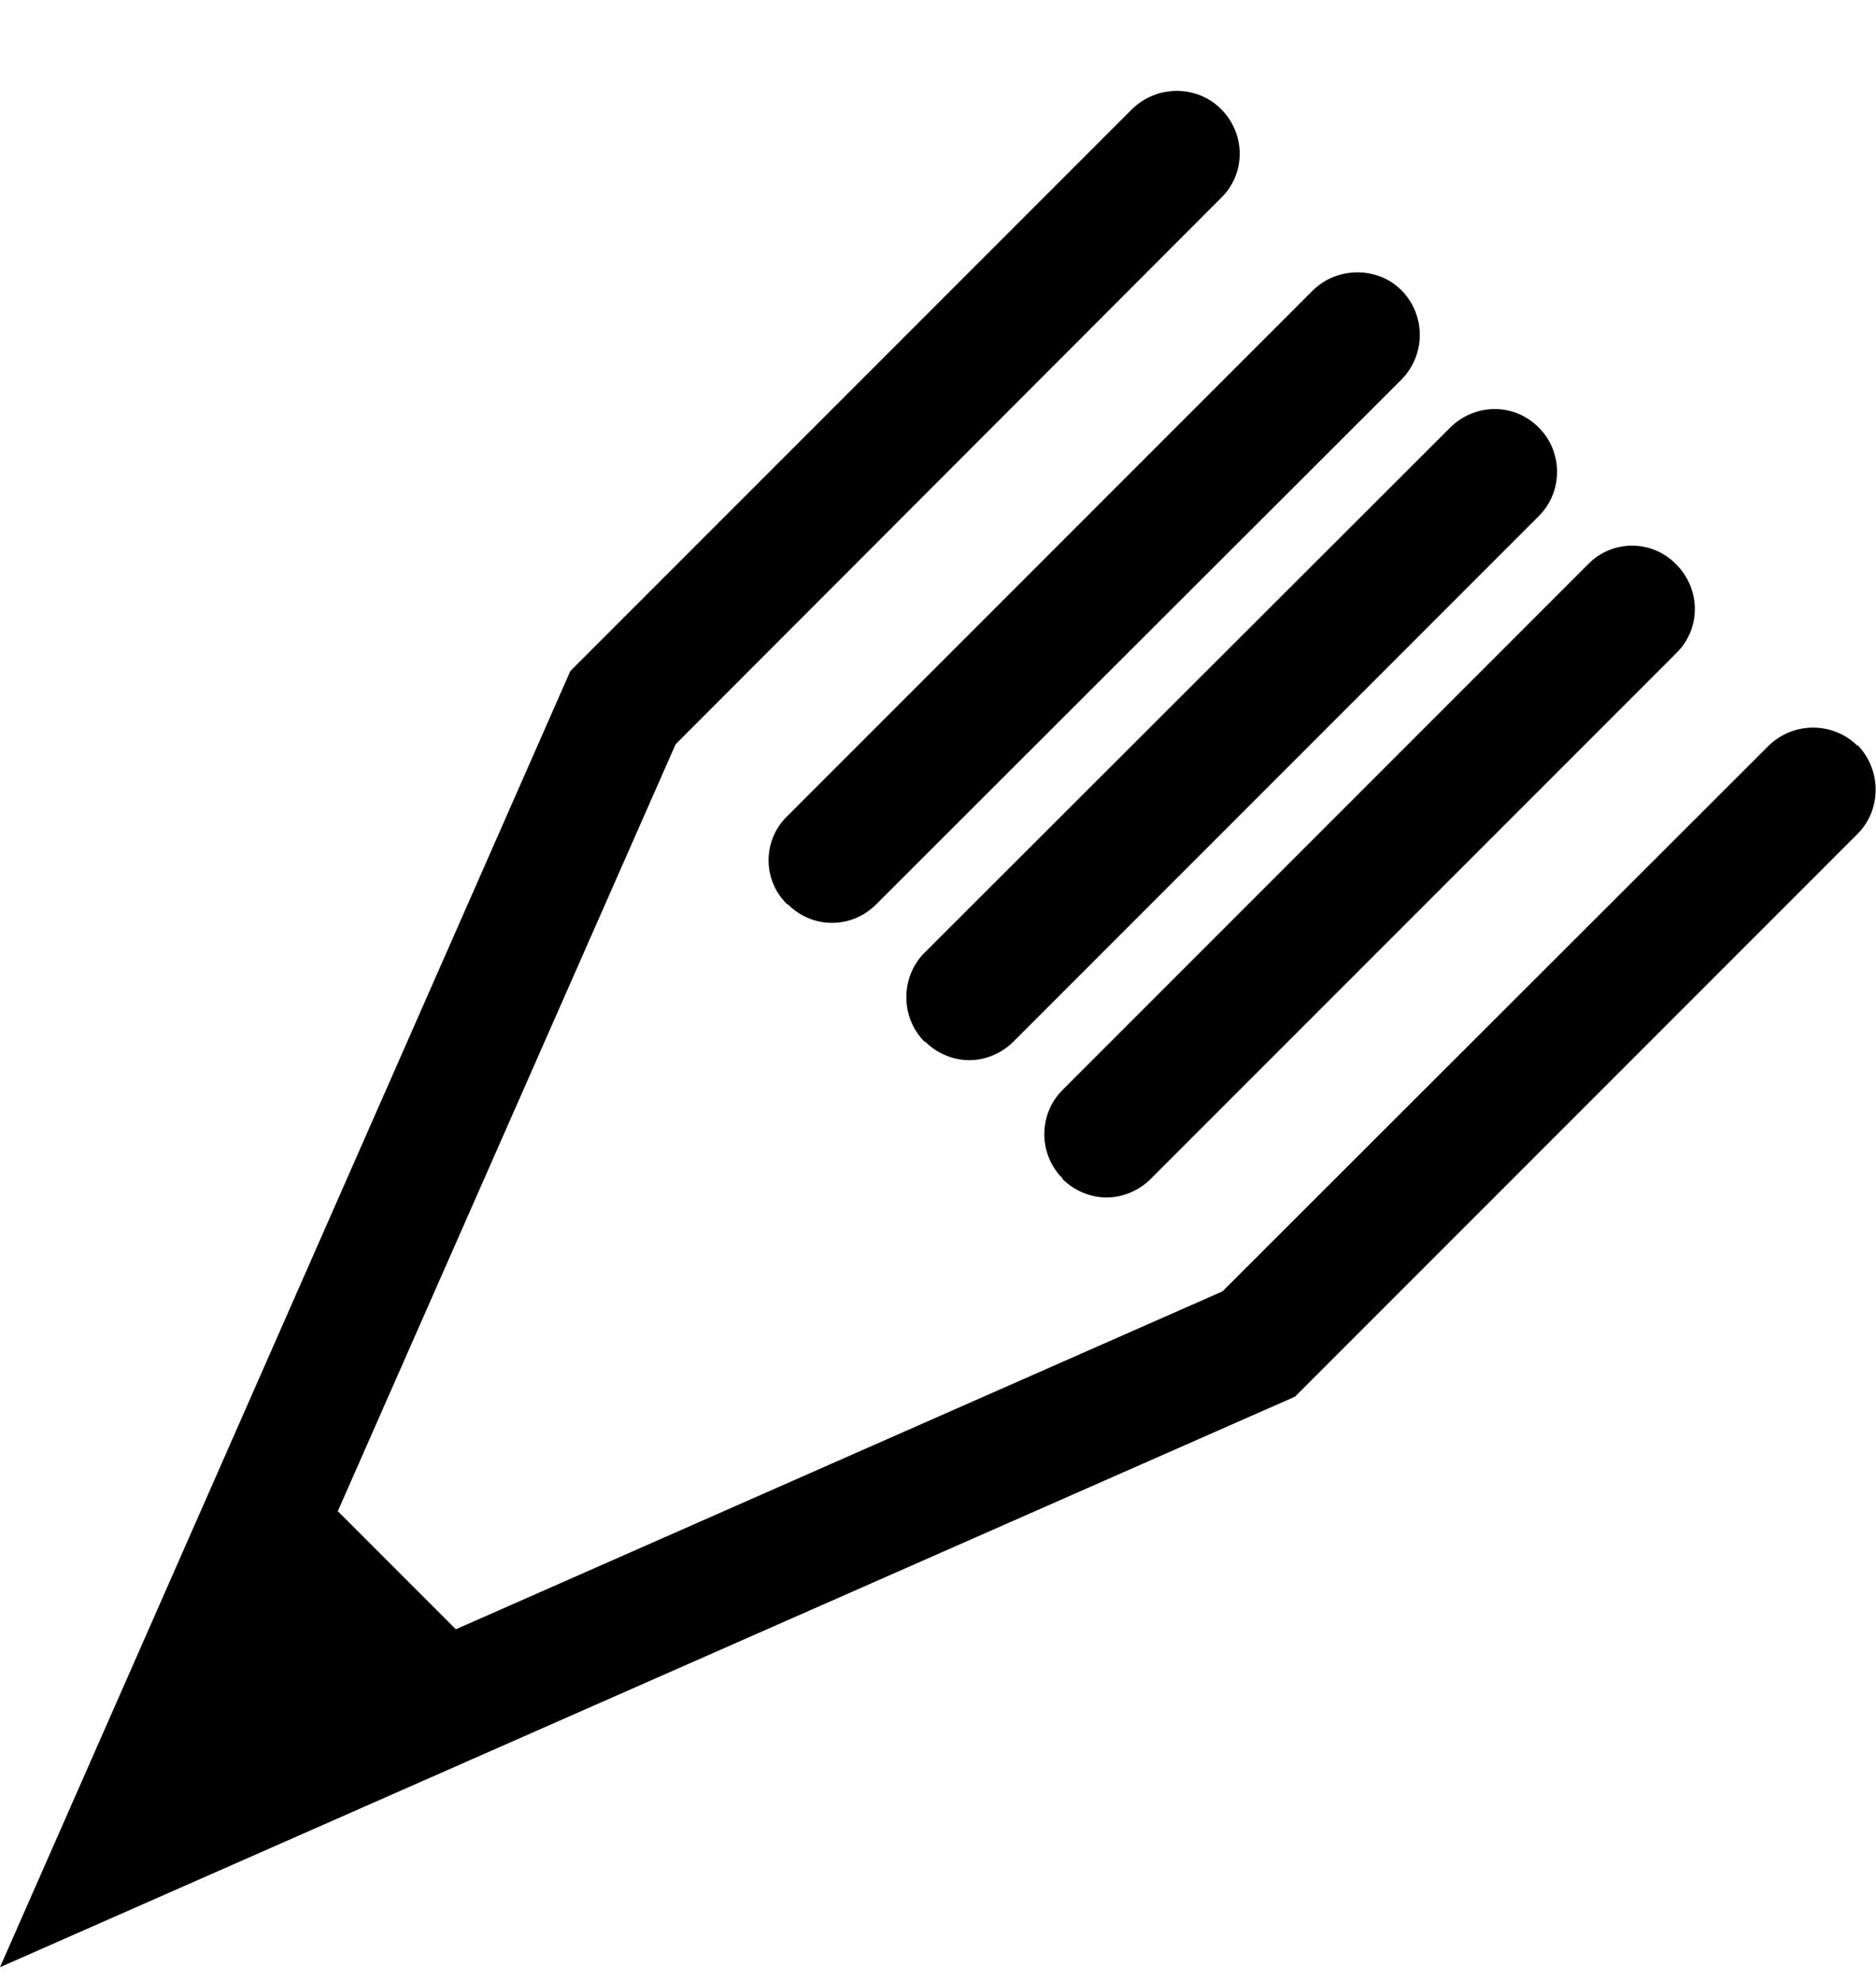
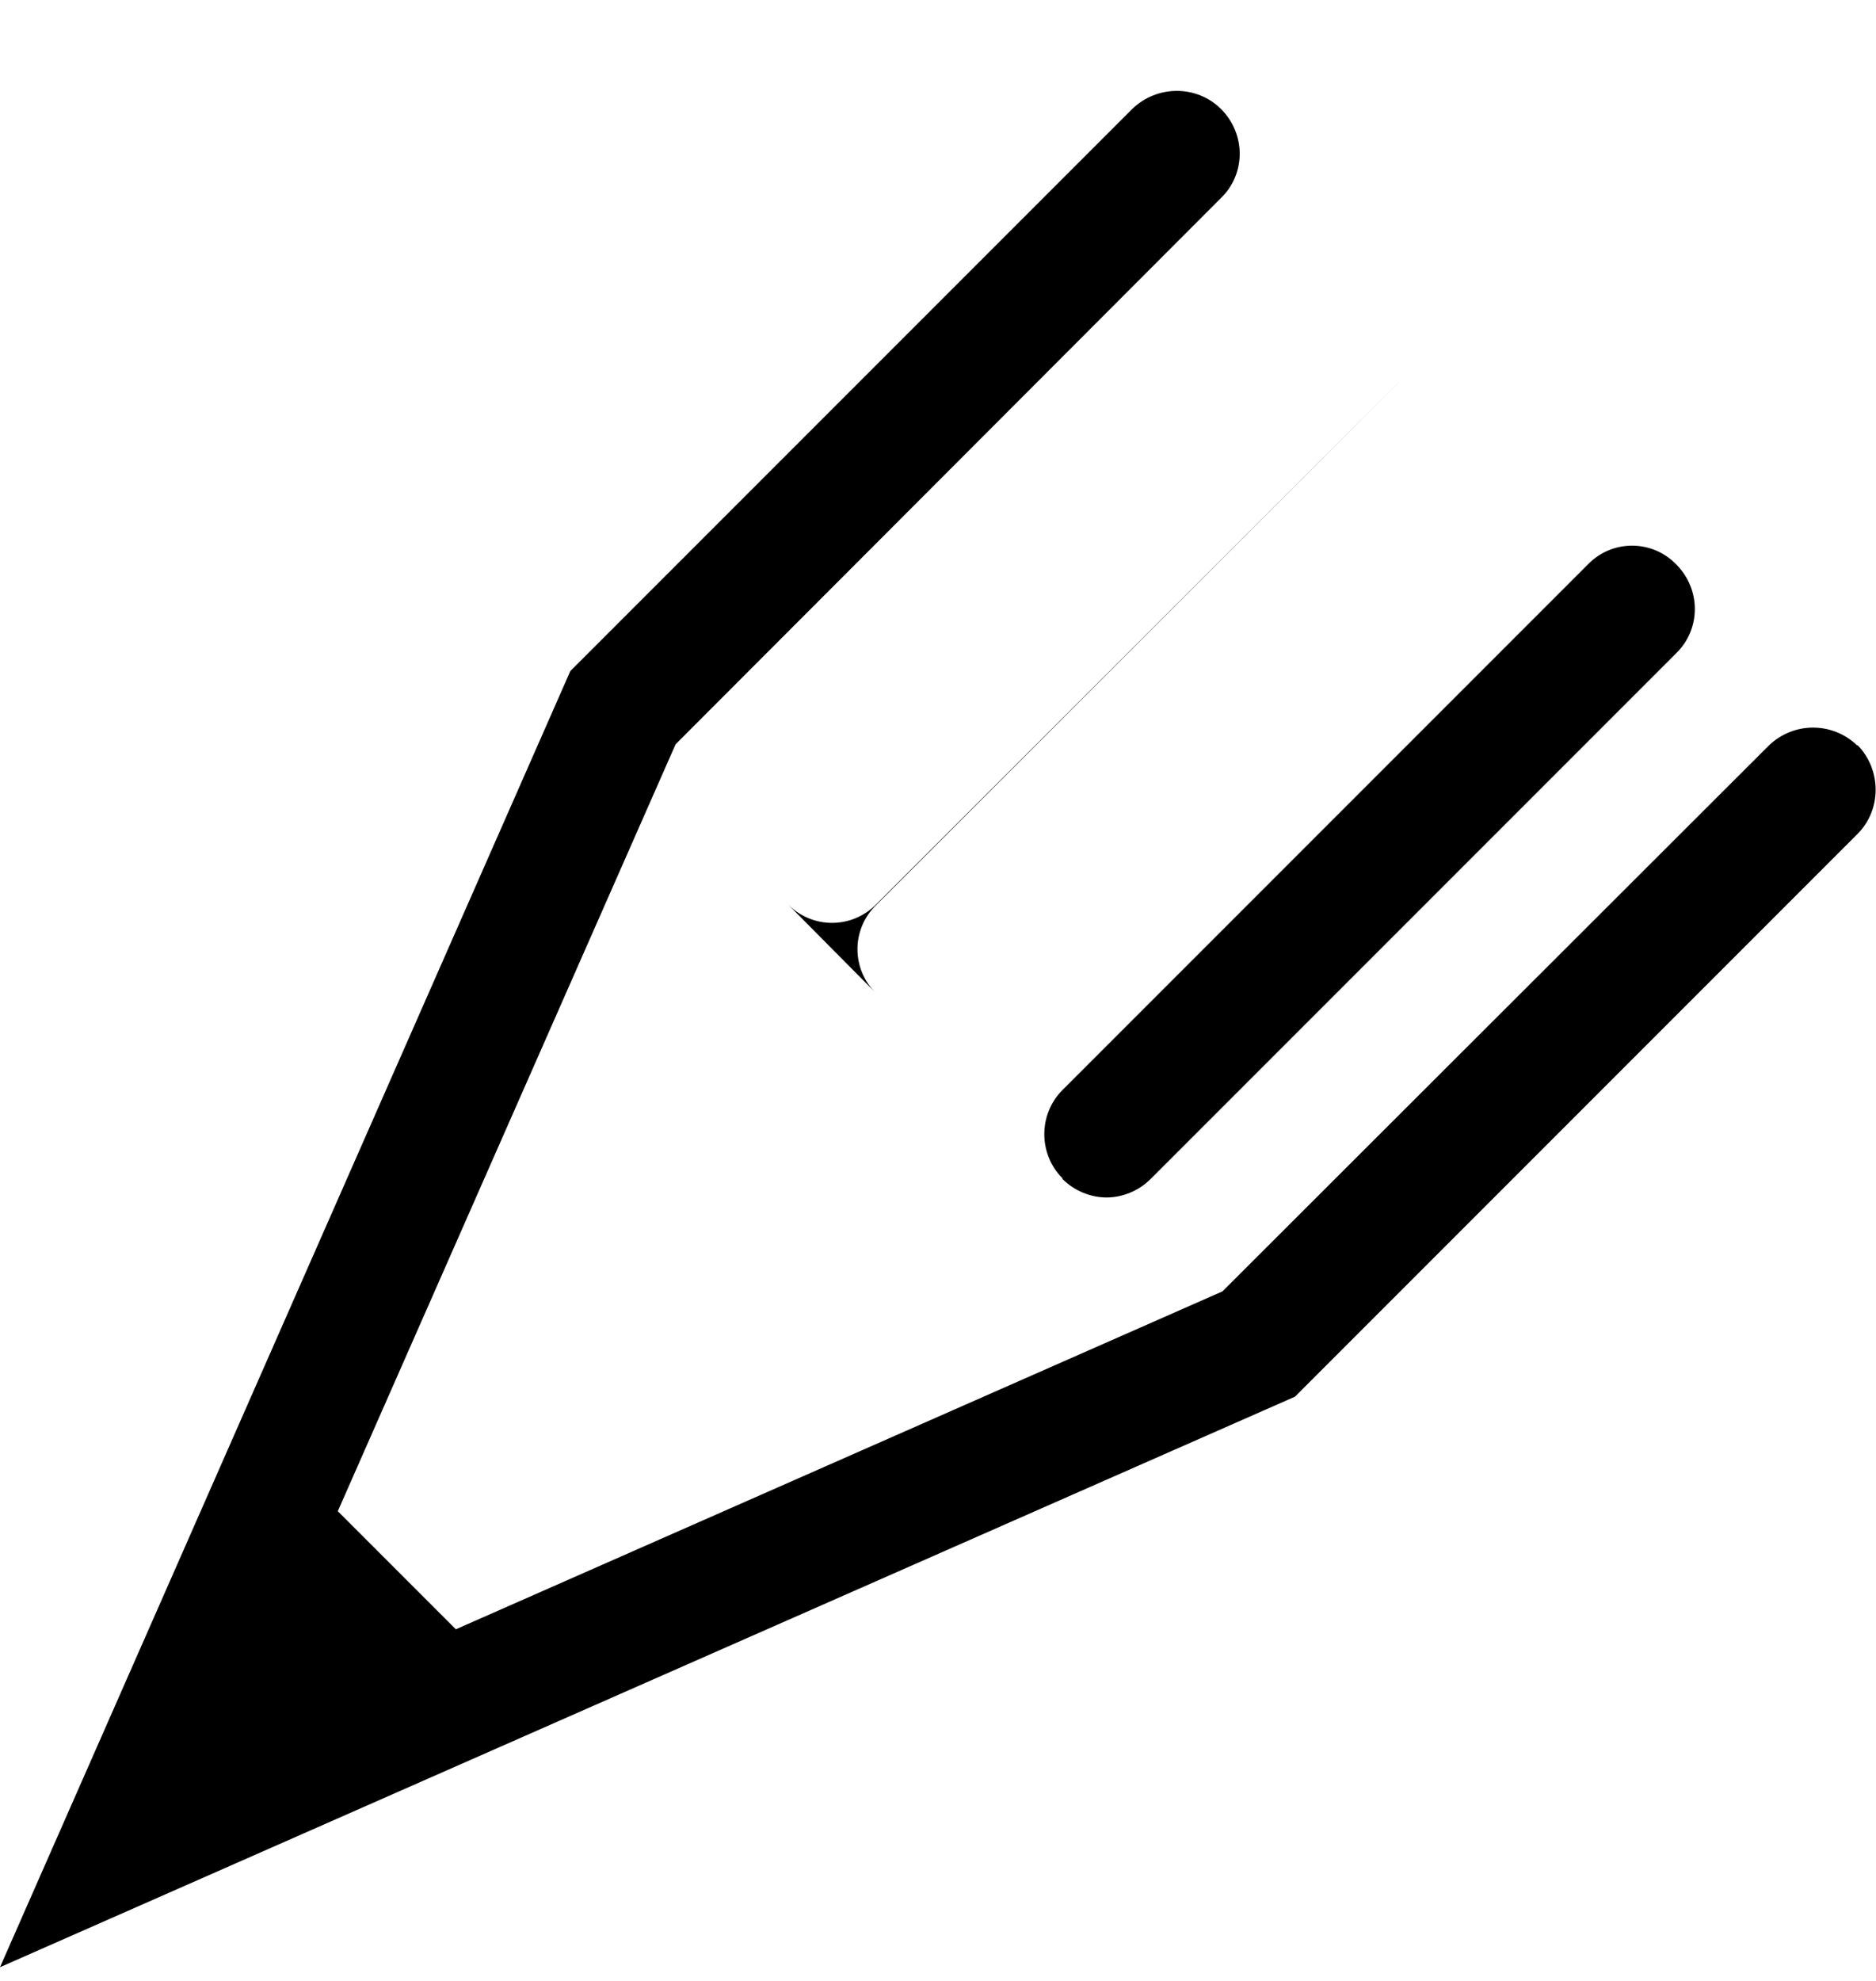
<svg xmlns="http://www.w3.org/2000/svg" id="Ebene_1" width="36" height="38" viewBox="0 0 26.38 27.48">
  <path d="m26.12,10.3c-.35-.34-.9-.34-1.25,0l-7.68,7.67-10.78,4.75-1.66-1.66,4.75-10.78,7.67-7.68c.35-.34.35-.9,0-1.25-.34-.34-.9-.34-1.25,0l-7.9,7.9L0,27.47l18.21-8.02,7.91-7.91c.34-.34.34-.9,0-1.25h0Z" stroke-width="0" />
  <path d="m14.94,16.39c.17.17.4.26.62.26s.45-.09.62-.26l7.39-7.39c.35-.34.35-.9,0-1.25-.34-.35-.9-.35-1.24,0l-7.39,7.39c-.34.34-.34.9,0,1.24h0Z" stroke-width="0" />
-   <path d="m13.01,14.46c.17.17.4.26.62.26s.45-.09.62-.26l7.39-7.39c.34-.34.34-.9,0-1.24-.34-.35-.9-.35-1.25,0l-7.39,7.38c-.34.34-.34.91,0,1.25h0Z" stroke-width="0" />
-   <path d="m11.08,12.53c.17.17.39.26.62.26s.45-.09.62-.26l7.39-7.38c.34-.35.34-.9,0-1.25-.34-.34-.9-.34-1.25,0l-7.39,7.39c-.35.34-.35.9,0,1.24h0Z" stroke-width="0" />
+   <path d="m11.08,12.53c.17.17.39.26.62.26s.45-.09.62-.26l7.39-7.38l-7.39,7.39c-.35.34-.35.9,0,1.24h0Z" stroke-width="0" />
</svg>